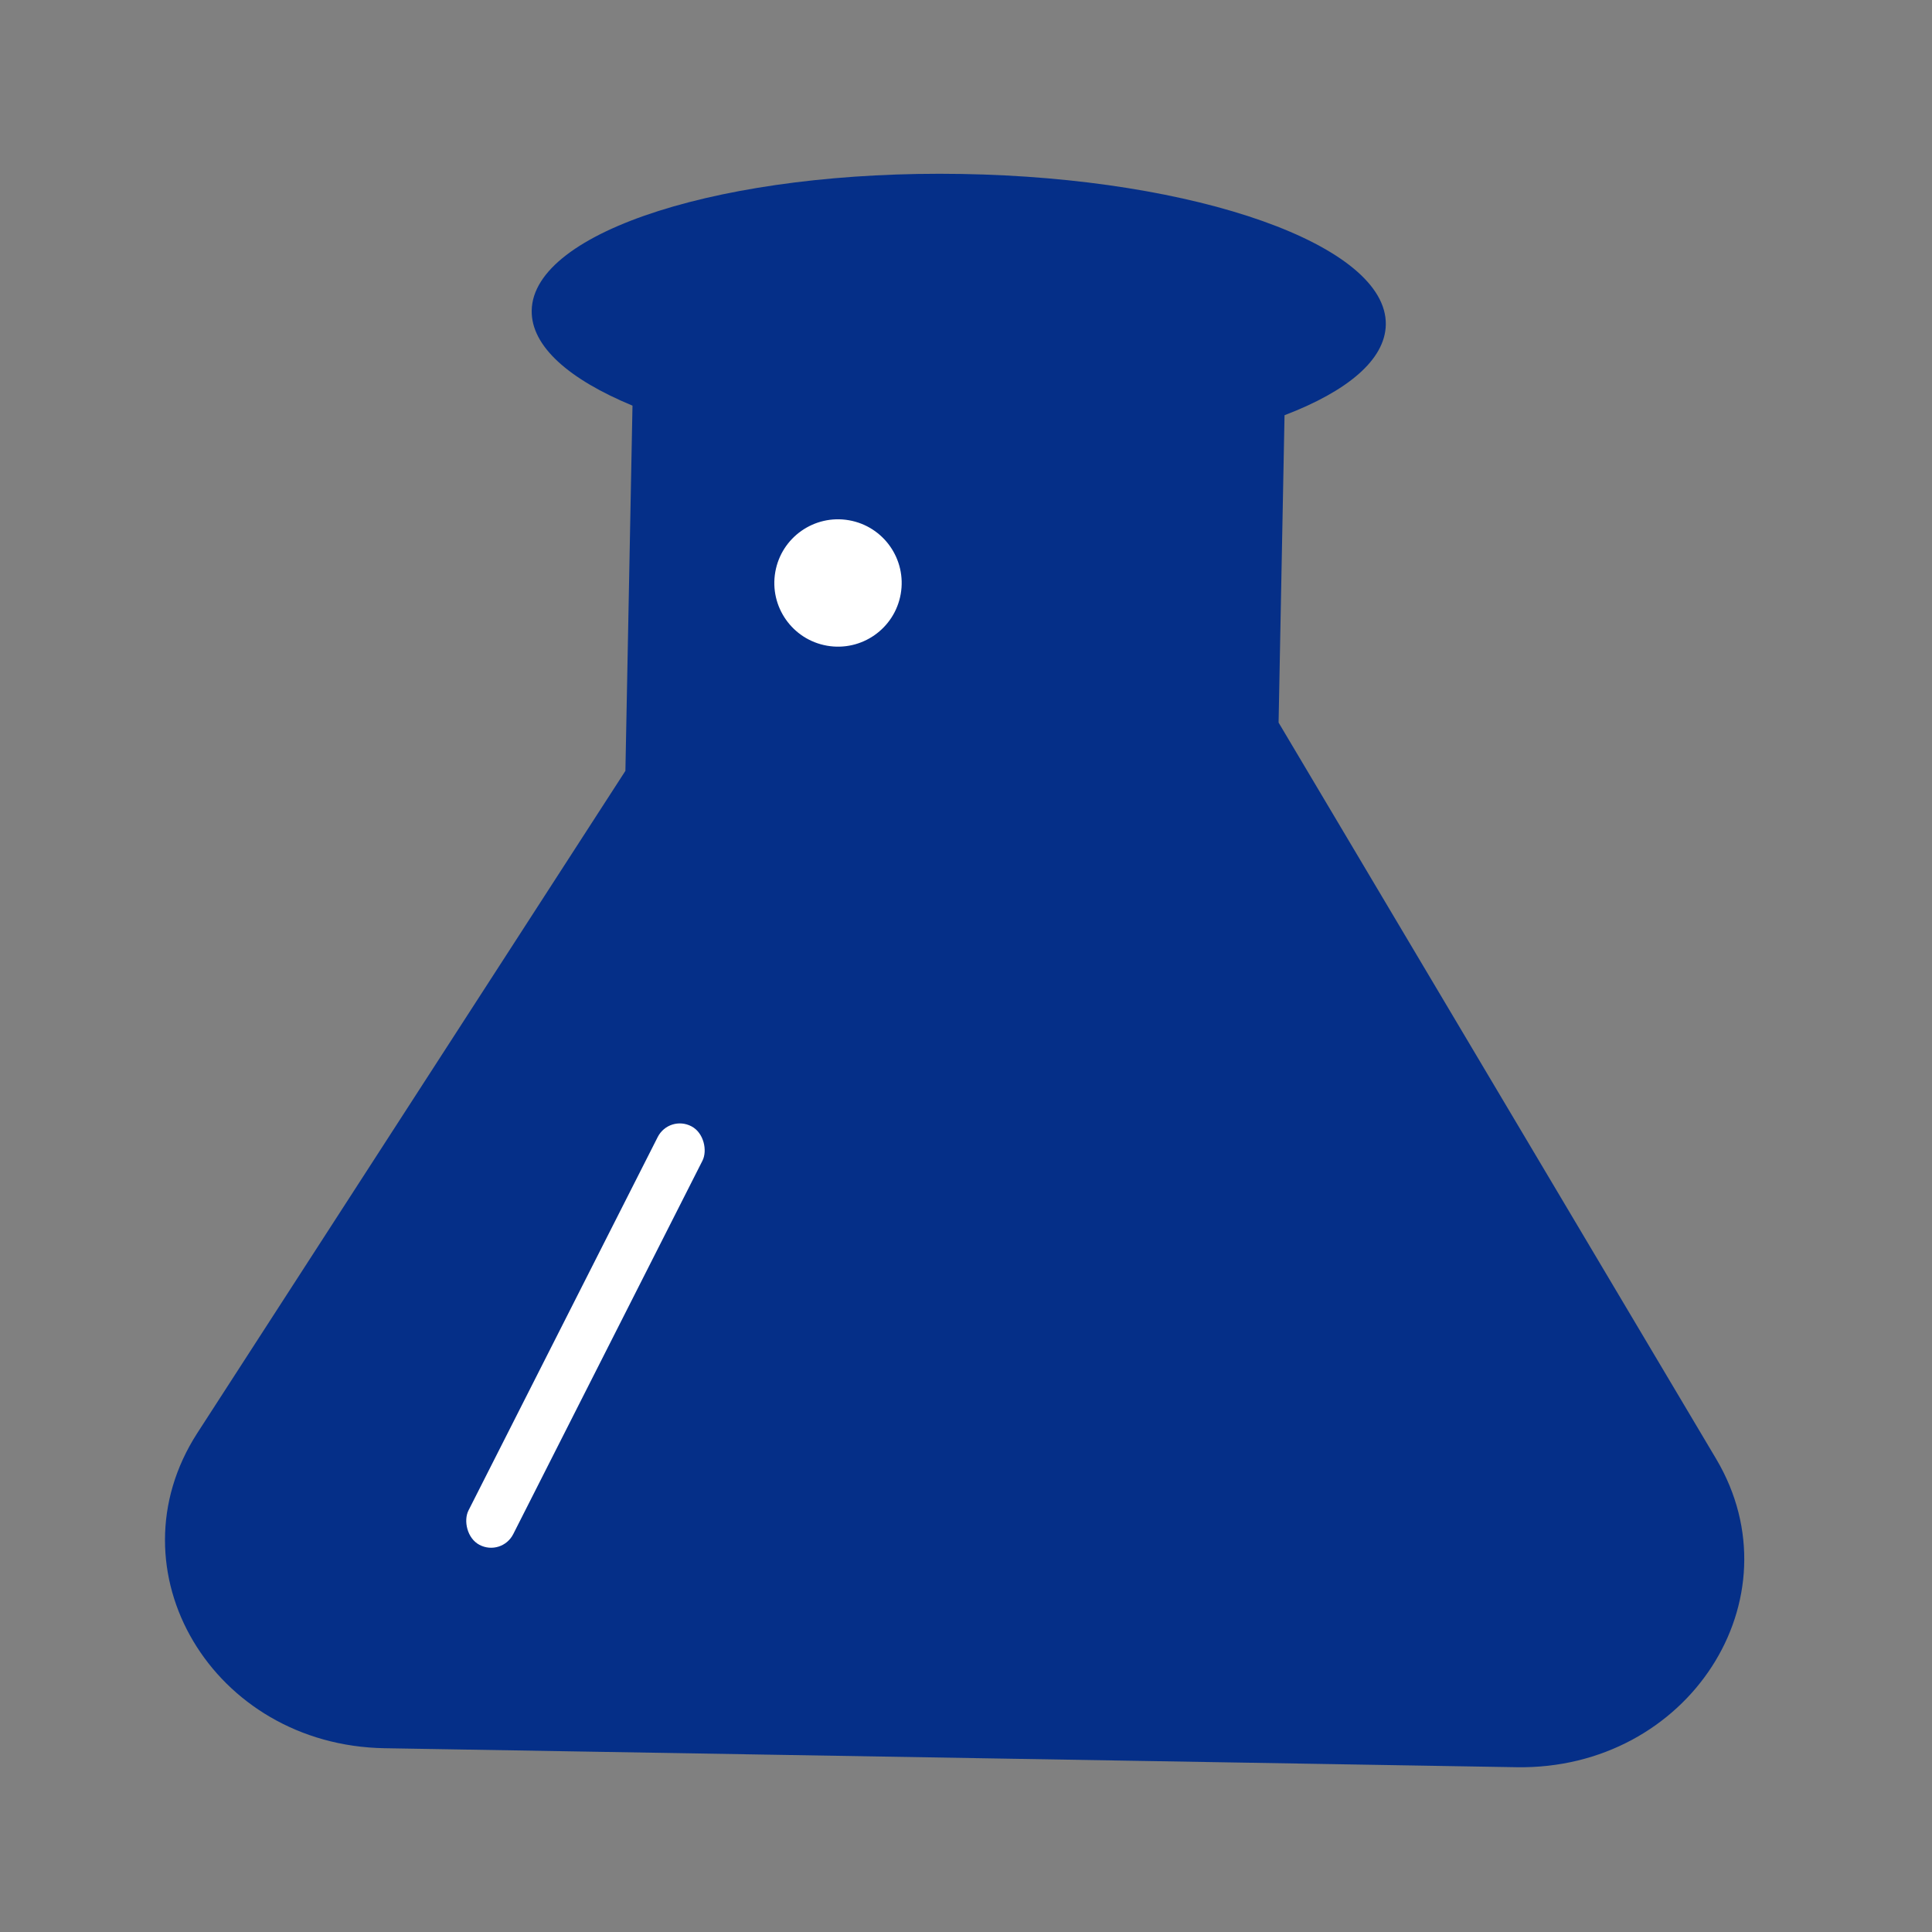
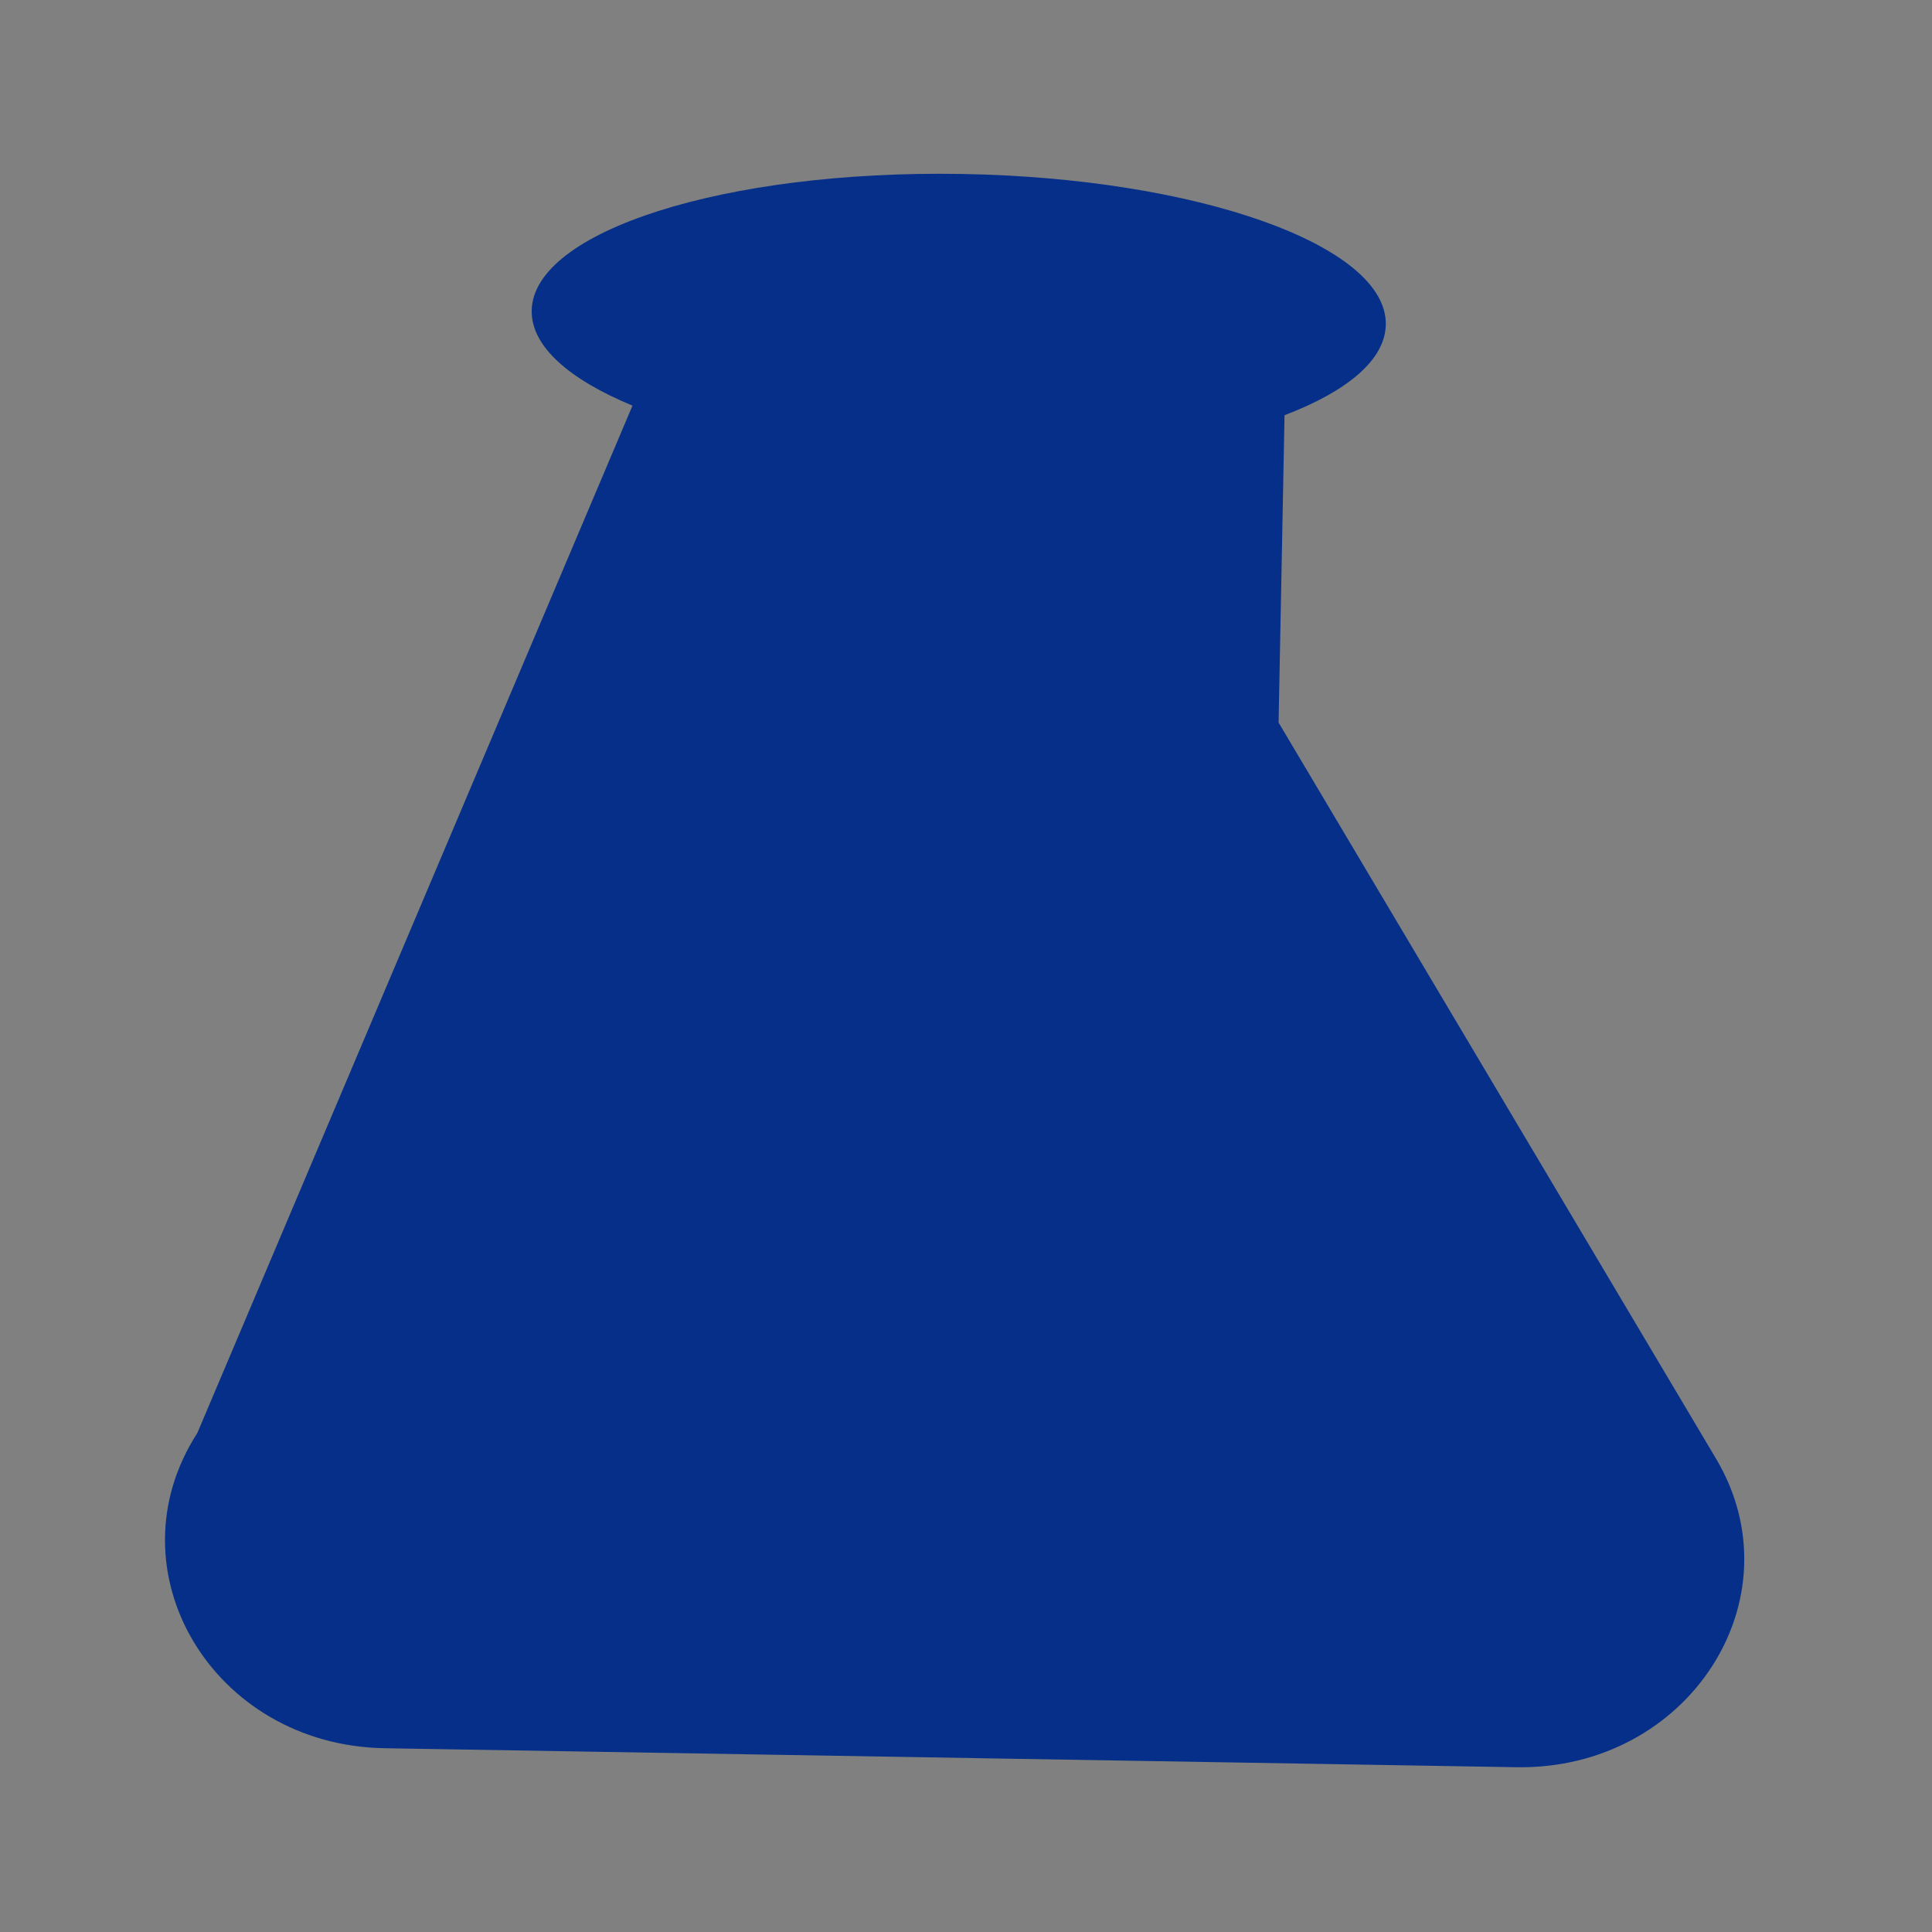
<svg xmlns="http://www.w3.org/2000/svg" width="24" height="24" viewBox="0 0 24 24" fill="none">
  <rect x="0" y="0" width="24" height="24" fill="#808080" stroke="none" />
  <g id="Frame 258">
    <g id="Group 292">
-       <path id="Vector" d="M18.837 21.953L4.777 21.717C2.641 21.681 1.35 19.508 2.451 17.802L7.769 9.576L7.857 5.039C7.07 4.713 6.596 4.302 6.605 3.856C6.624 2.87 9.013 2.111 11.945 2.161C14.873 2.21 17.234 3.048 17.215 4.034C17.206 4.472 16.735 4.861 15.957 5.158L15.883 8.976L21.32 18.125C22.348 19.861 20.973 21.989 18.837 21.953Z" fill="#052F88" />
-       <circle id="Ellipse 3" cx="10.41" cy="7.242" r="0.791" transform="rotate(9.968 10.41 7.242)" fill="white" />
-       <rect id="Rectangle 37" width="0.629" height="5.828" rx="0.314" transform="matrix(0.884 0.467 -0.452 0.892 8.312 13.845)" fill="white" />
+       <path id="Vector" d="M18.837 21.953L4.777 21.717C2.641 21.681 1.35 19.508 2.451 17.802L7.857 5.039C7.07 4.713 6.596 4.302 6.605 3.856C6.624 2.87 9.013 2.111 11.945 2.161C14.873 2.21 17.234 3.048 17.215 4.034C17.206 4.472 16.735 4.861 15.957 5.158L15.883 8.976L21.32 18.125C22.348 19.861 20.973 21.989 18.837 21.953Z" fill="#052F88" />
    </g>
  </g>
</svg>